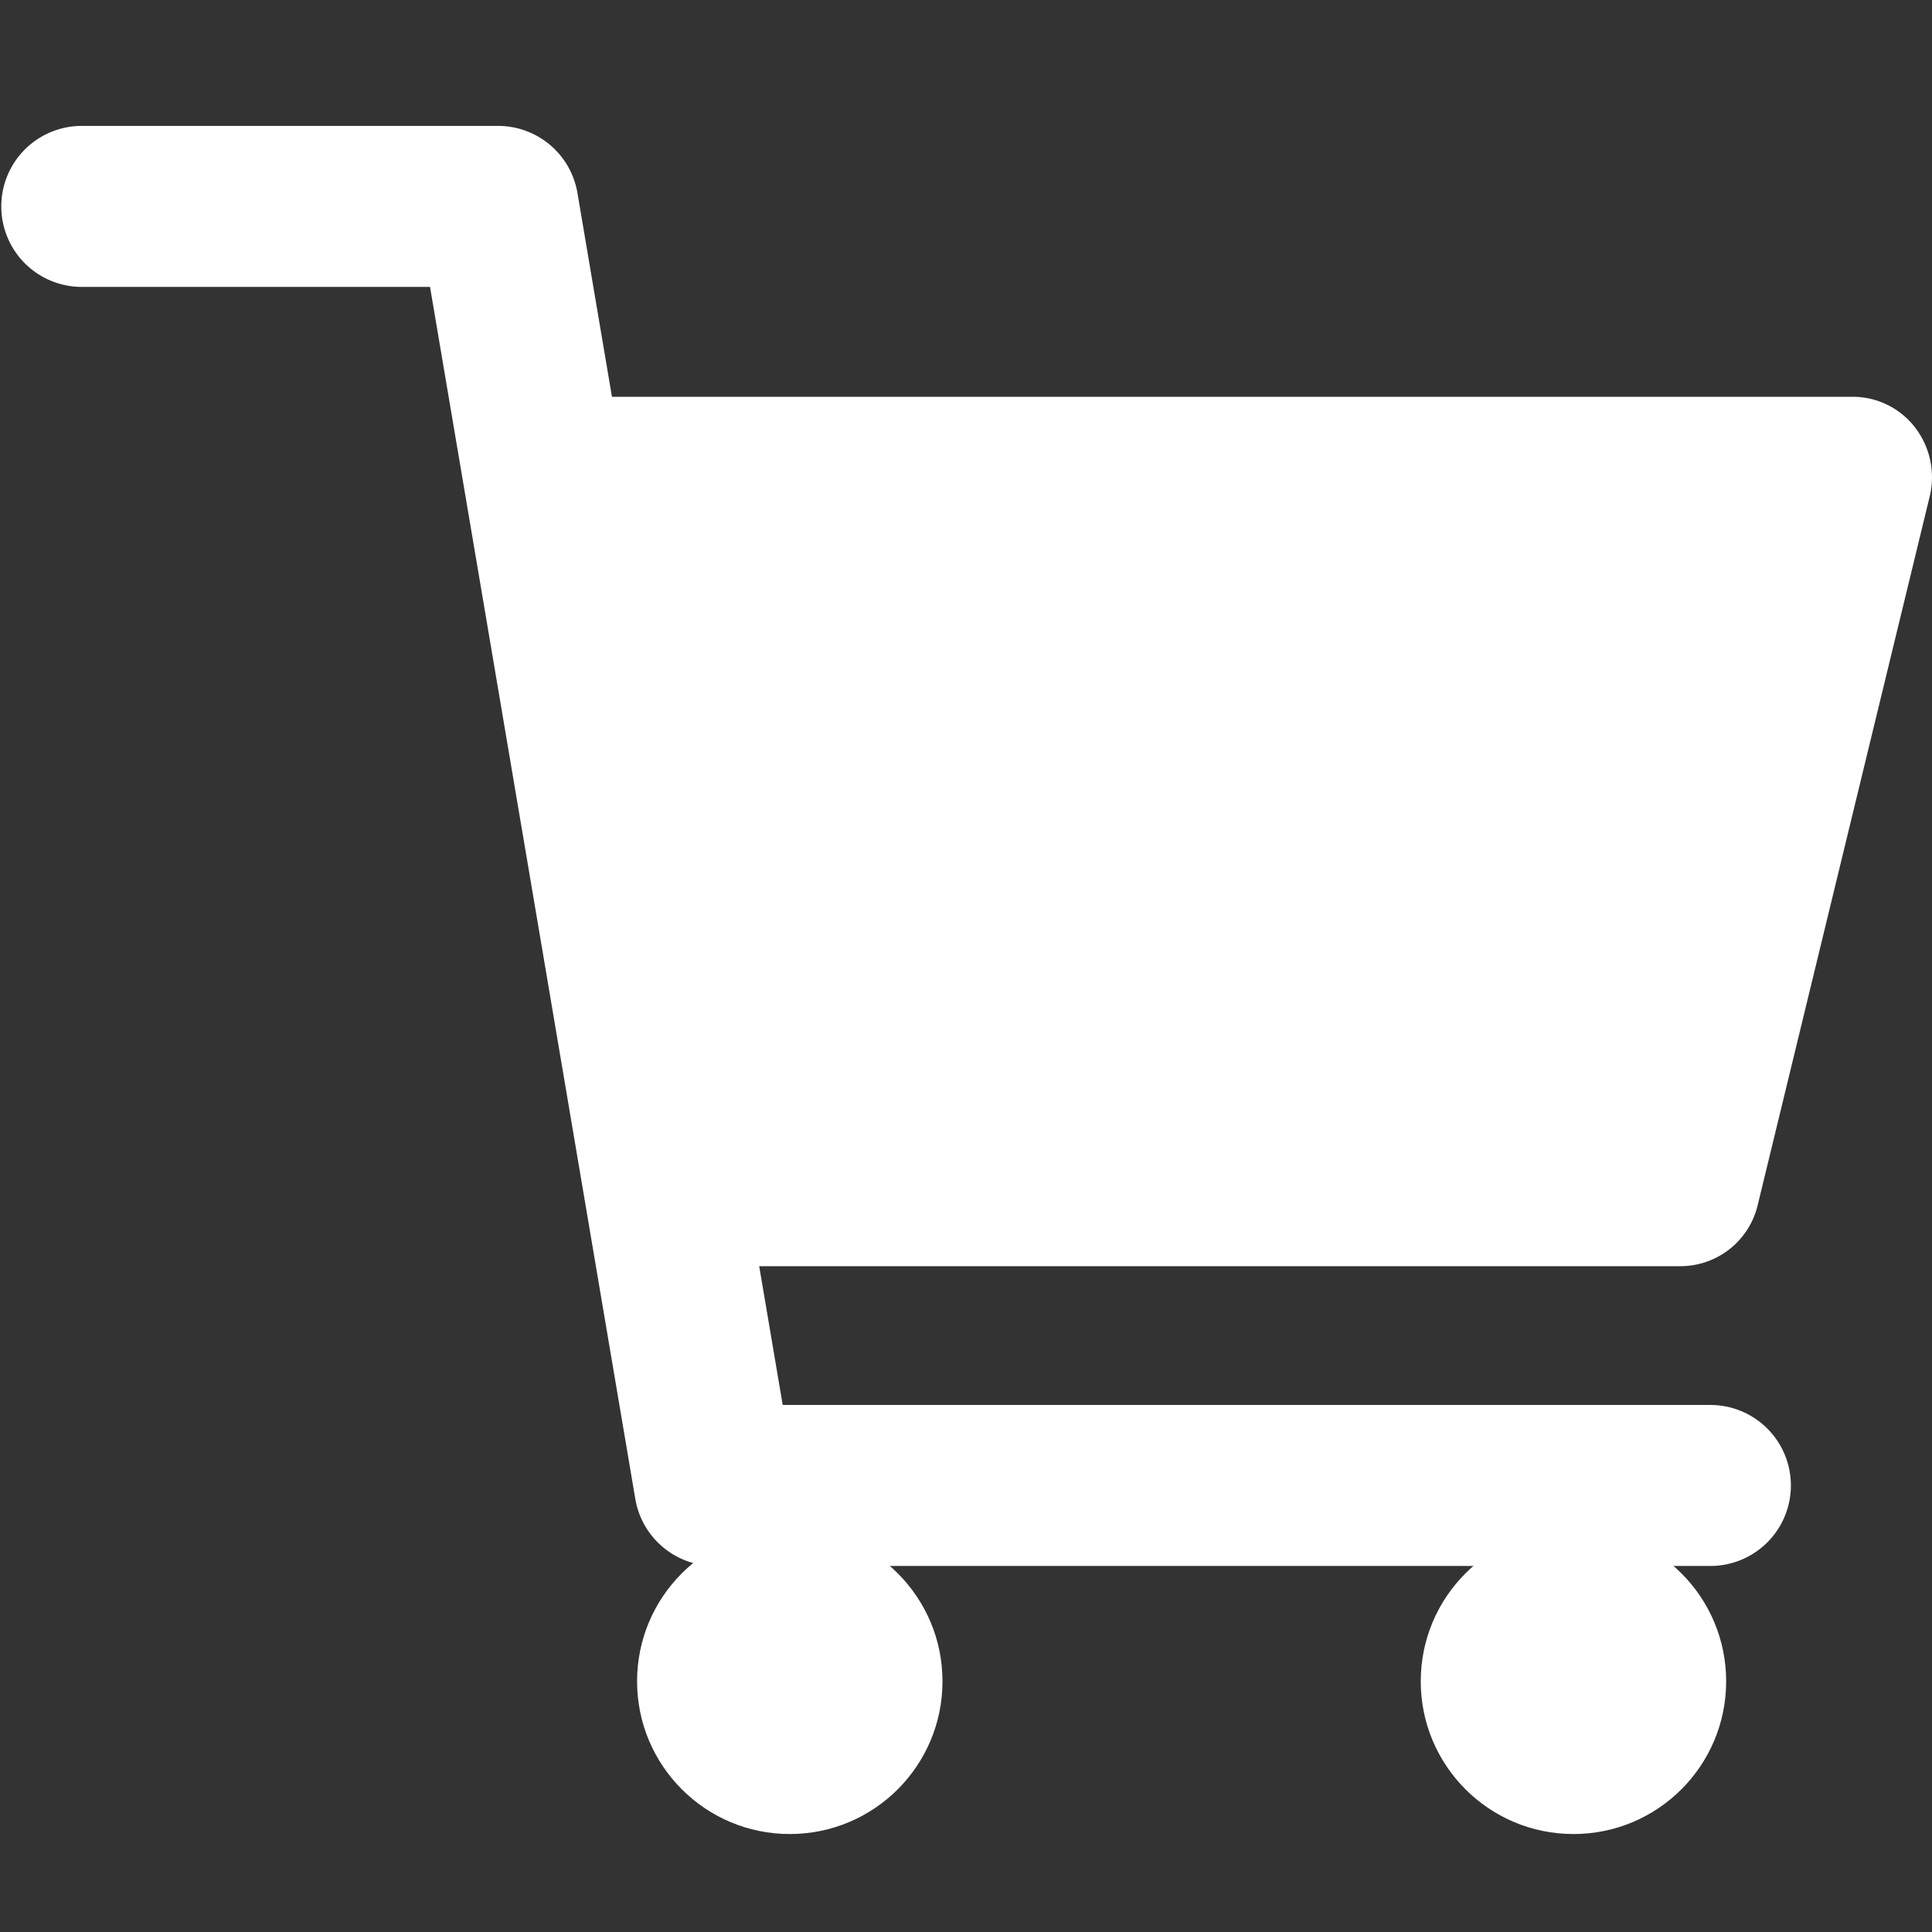
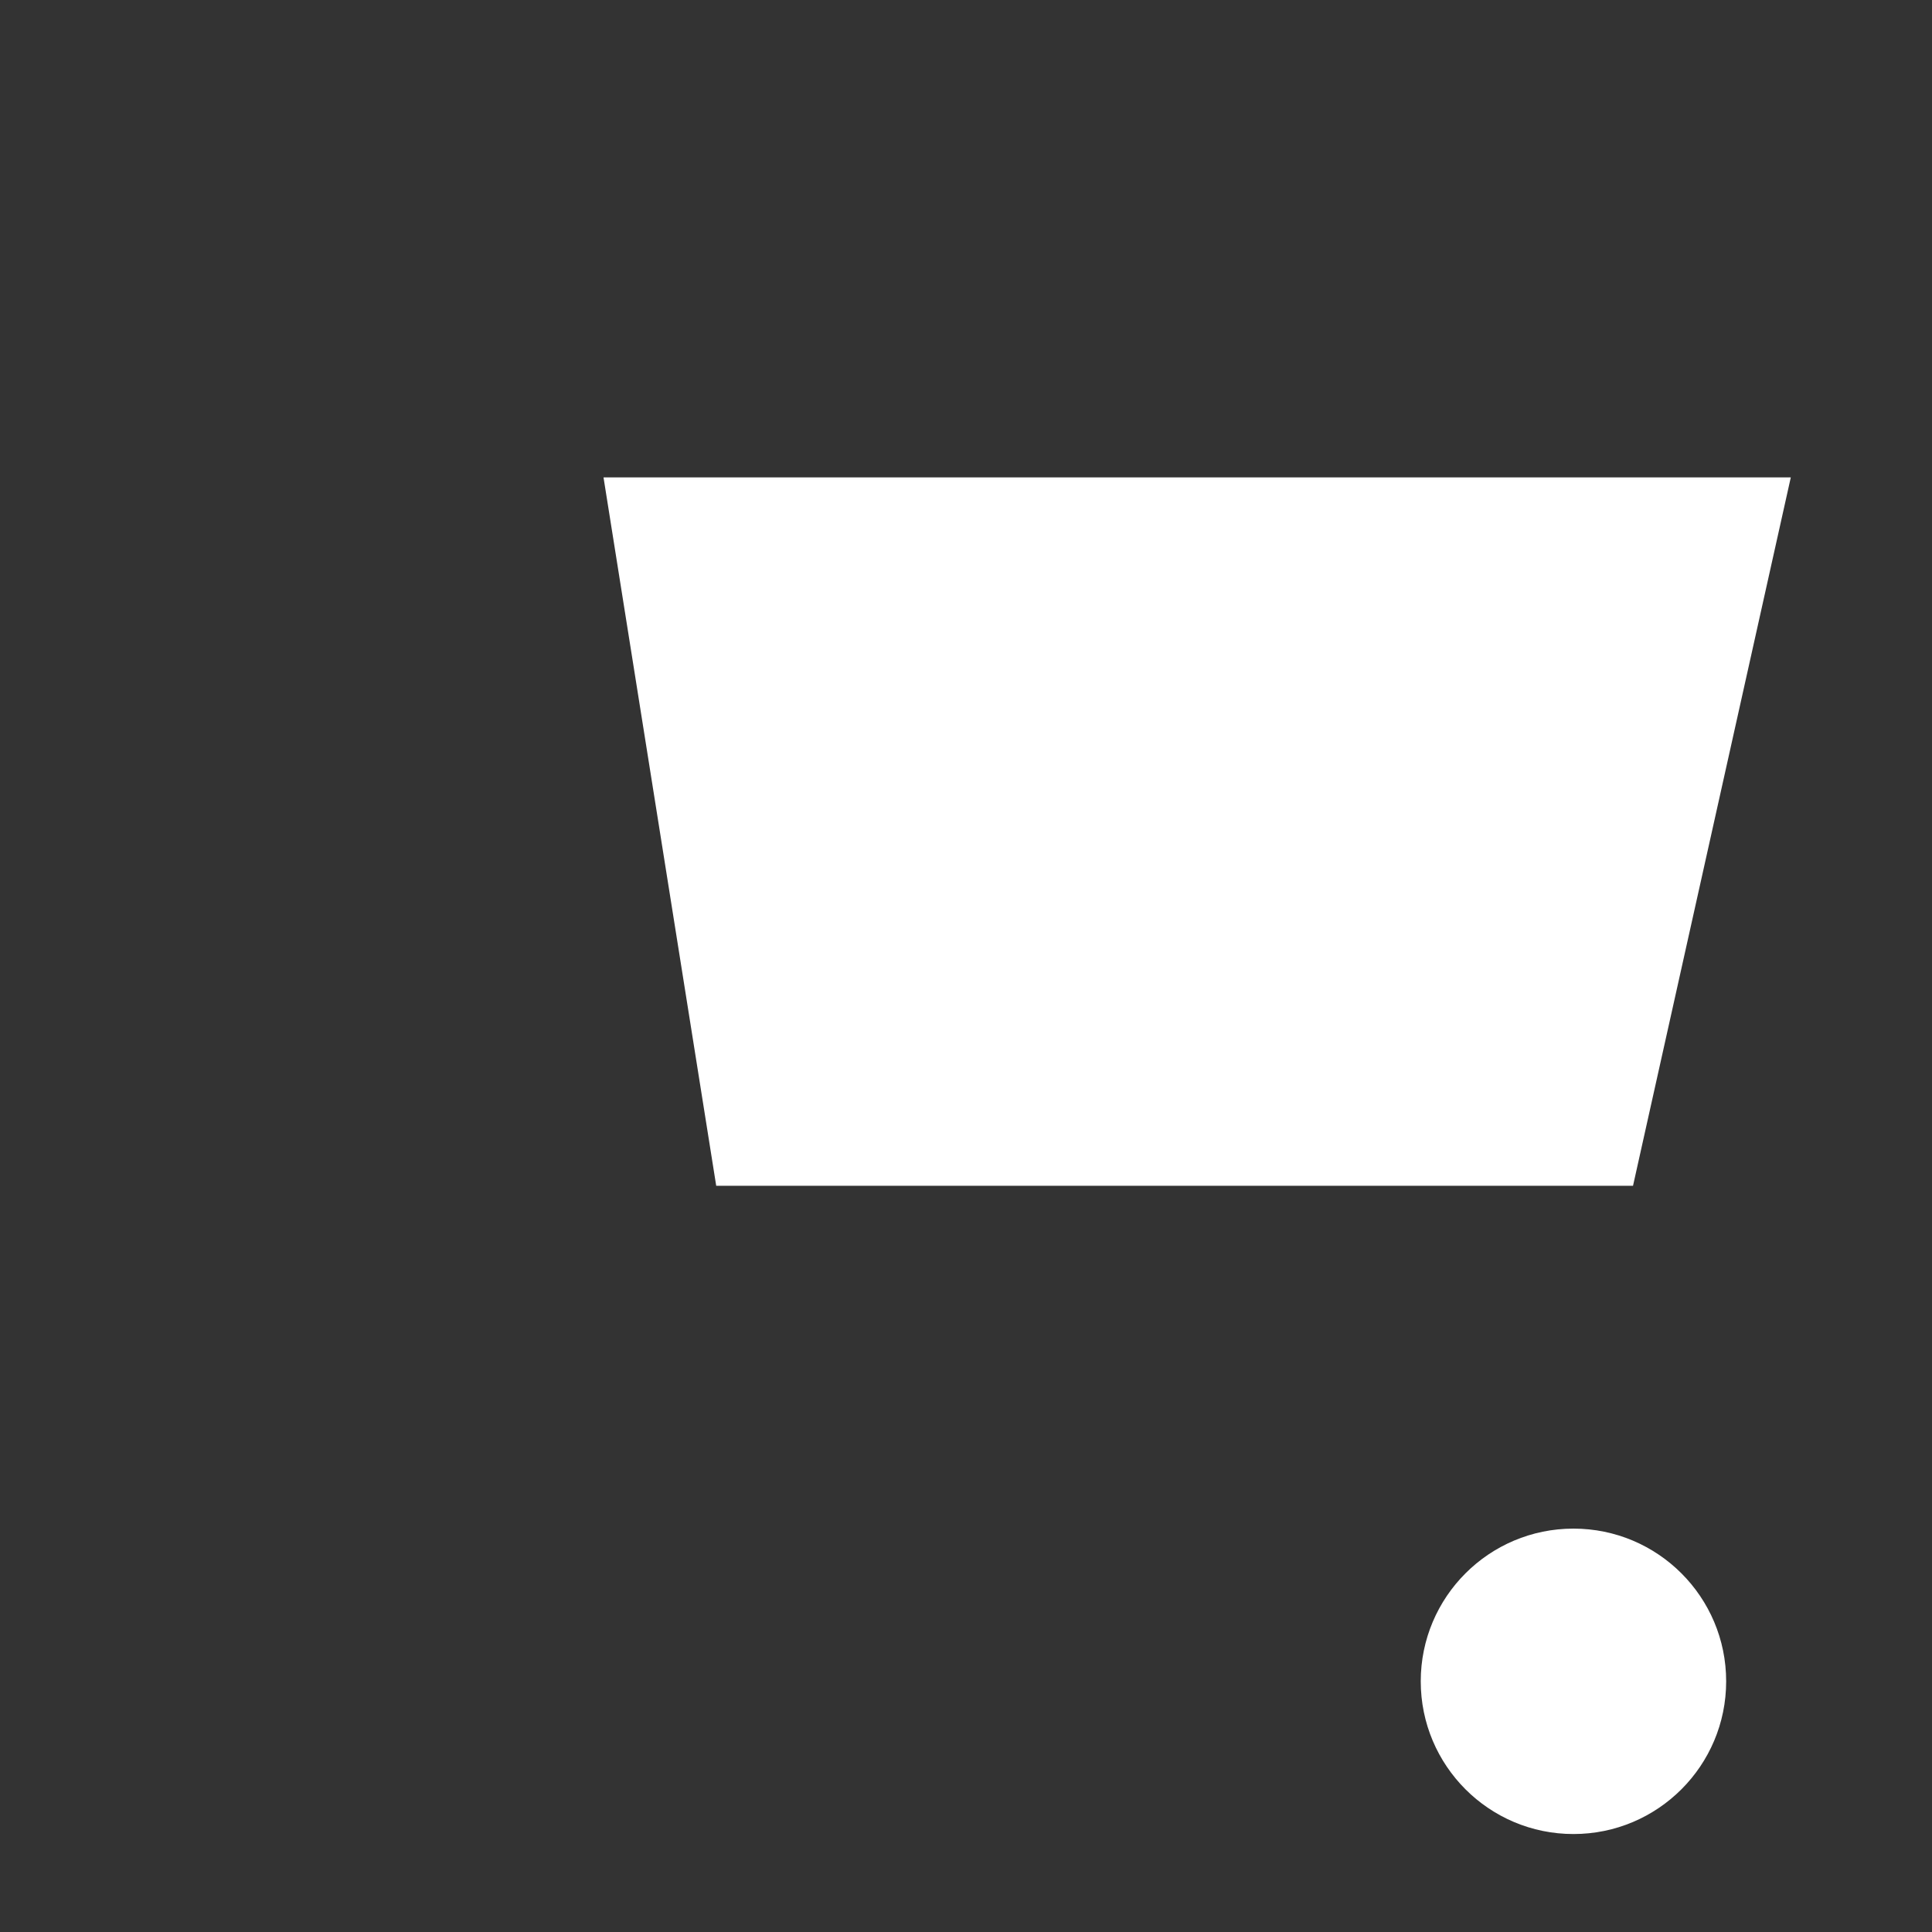
<svg xmlns="http://www.w3.org/2000/svg" id="icon-cart-filled-white" width="24" height="24" viewBox="0 0 24 24">
  <rect x="0" y="0" width="24" height="24" fill="#333333" stroke="none" />
-   <rect id="bg_iconcart" width="24" height="24" fill="none" />
-   <circle id="Ellipse_3" data-name="Ellipse 3" cx="1.897" cy="1.897" r="1.897" transform="translate(7.914 18.989)" fill="#fff" />
  <circle id="Ellipse_4" data-name="Ellipse 4" cx="1.897" cy="1.897" r="1.897" transform="translate(17.649 18.989)" fill="#fff" />
-   <path id="Path_70" data-name="Path 70" d="M8053.757-16383.059h-12.369a1,1,0,0,1-.986-.833l-2.55-15.056h-4.326a1,1,0,0,1-1-1,1,1,0,0,1,1-1h5.171a1,1,0,0,1,.986.832l2.55,15.057h11.524a1,1,0,0,1,1,1A1,1,0,0,1,8053.757-16383.059Z" transform="translate(-8032.51 16402.512)" fill="#fff" />
  <path id="Path_71" data-name="Path 71" d="M8043.076-16394.631h14.749l-1.96,8.8h-11.389" transform="translate(-8035.579 16400.561)" fill="#fff" />
-   <path id="Path_71_-_Outline" data-name="Path 71 - Outline" d="M8056.995-16384.832h-12.41a.991.991,0,0,1-.983-1,.991.991,0,0,1,.983-1h11.64l1.651-6.8h-14.817a.991.991,0,0,1-.983-1,.991.991,0,0,1,.983-1h16.072a.977.977,0,0,1,.774.383,1.015,1.015,0,0,1,.18.857l-2.136,8.8A.987.987,0,0,1,8056.995-16384.832Z" transform="translate(-8036.114 16400.561)" fill="#fff" />
</svg>